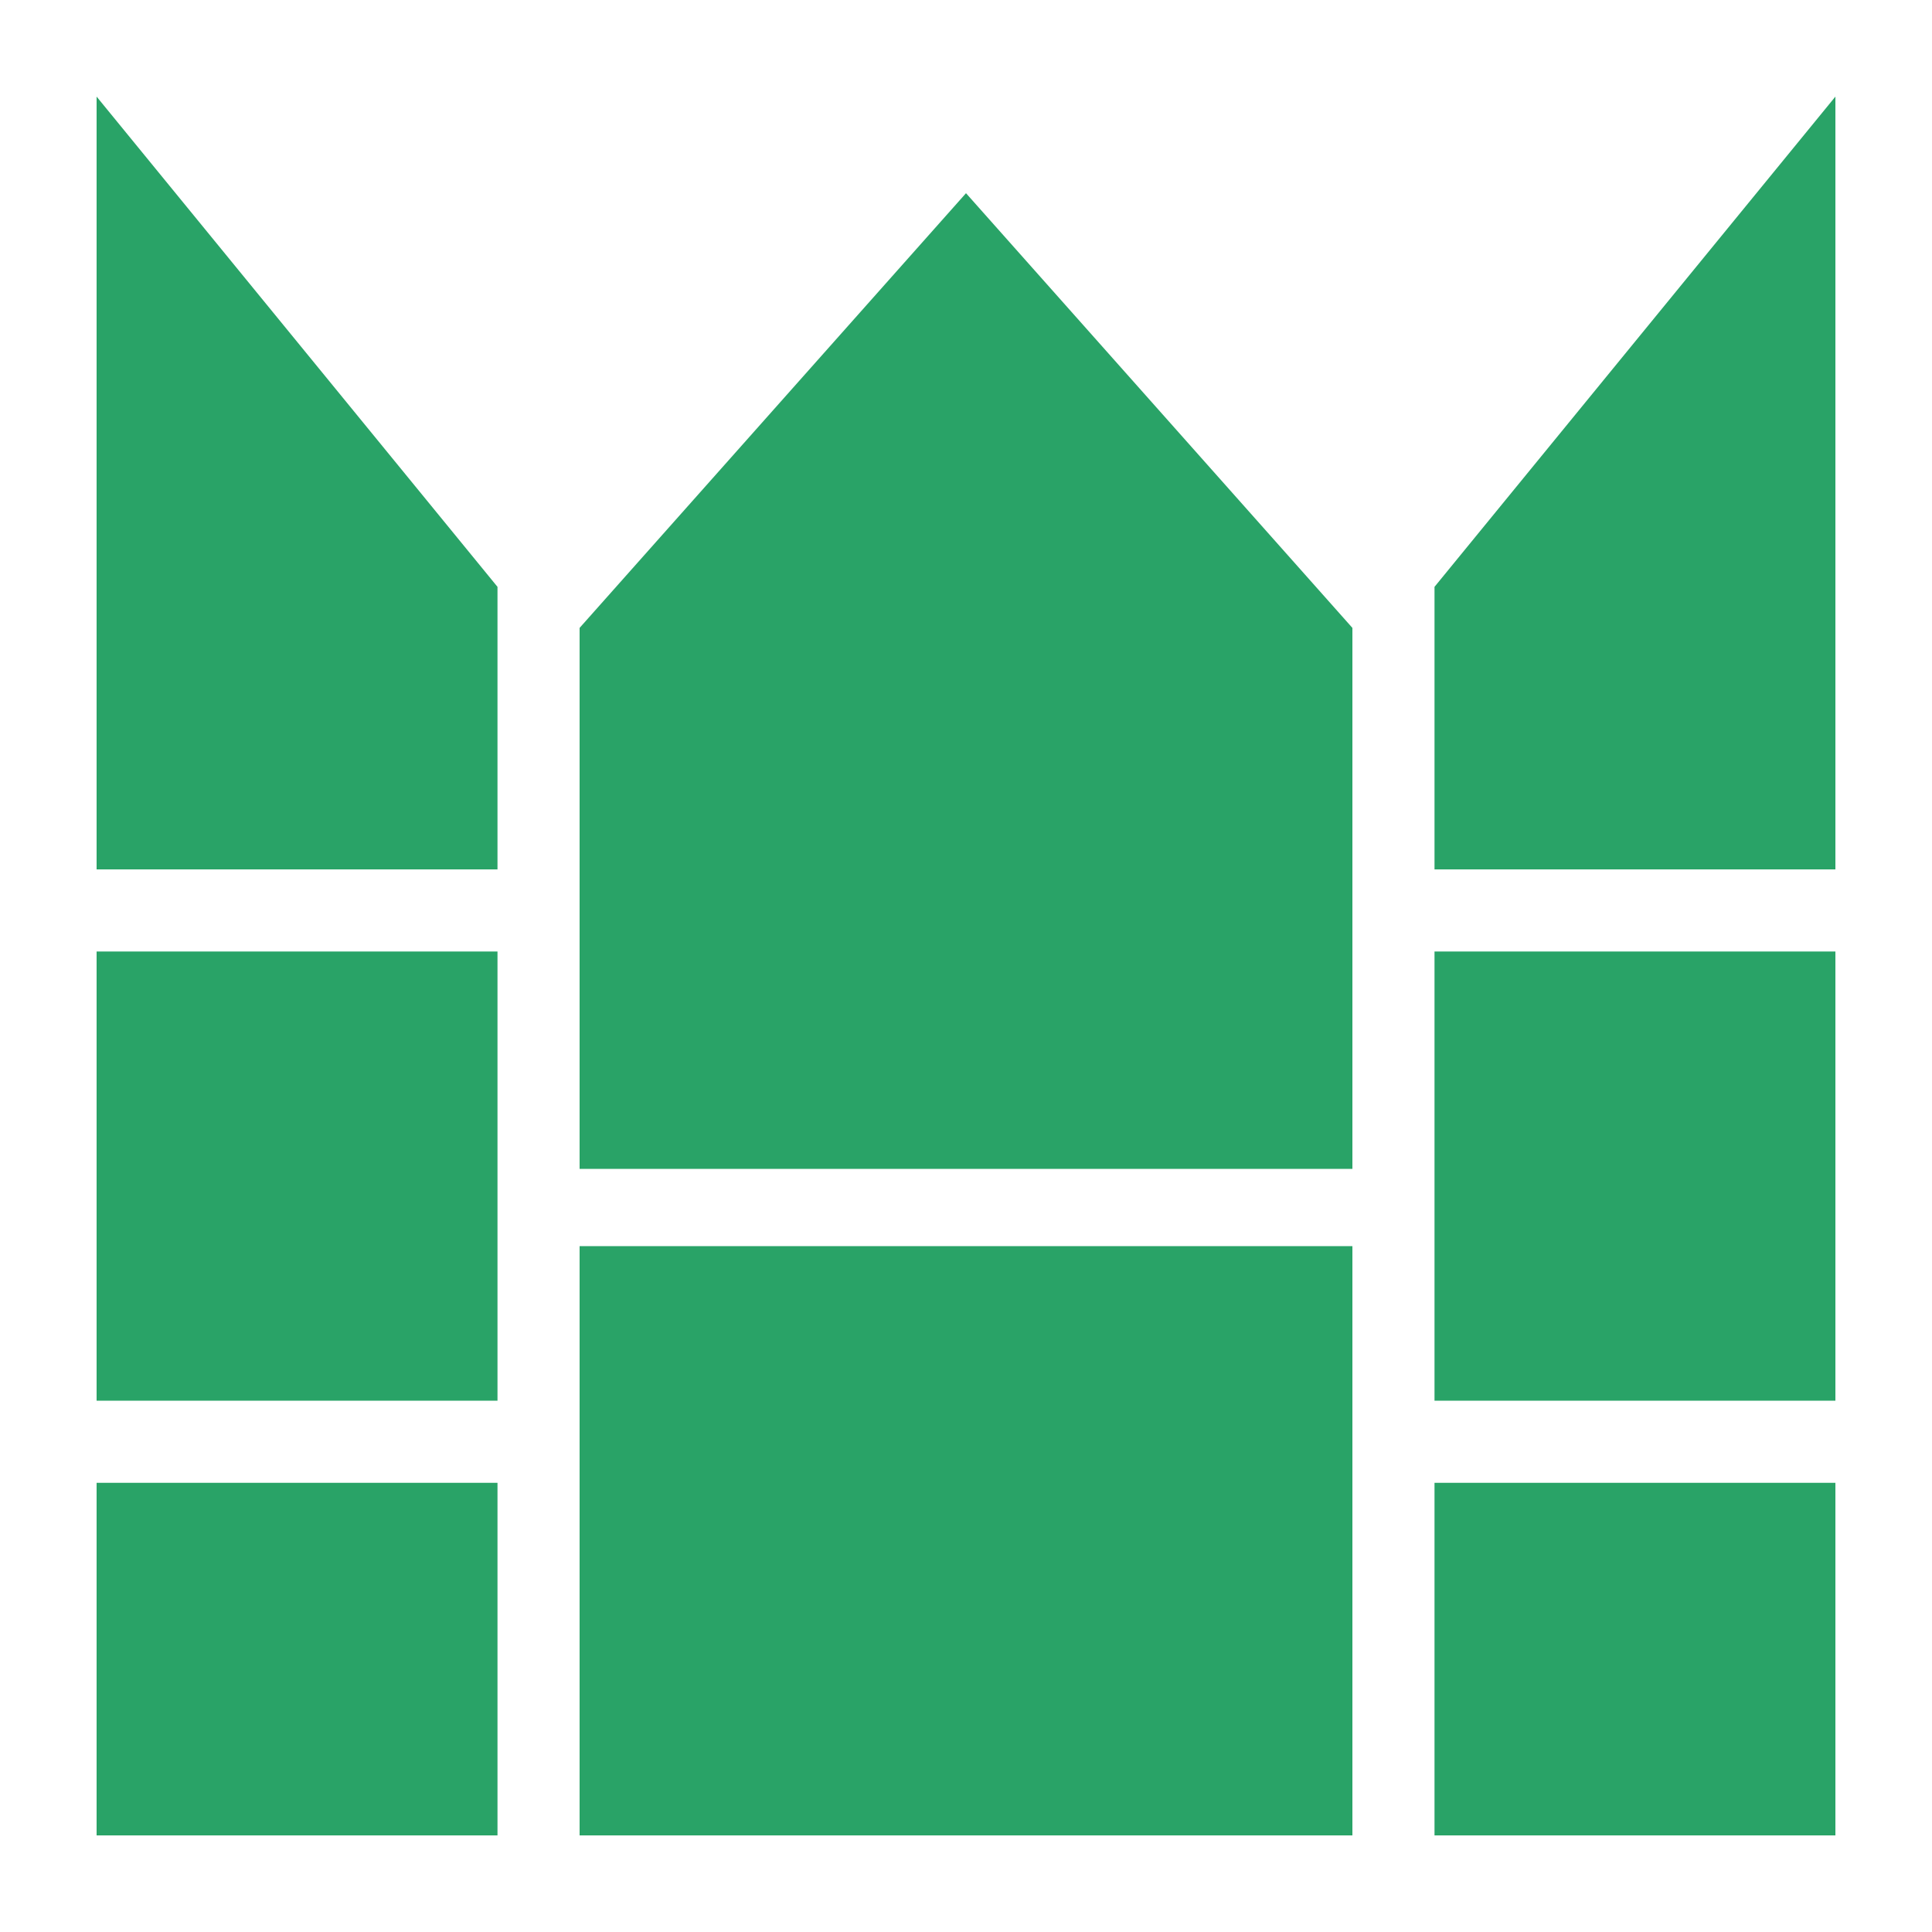
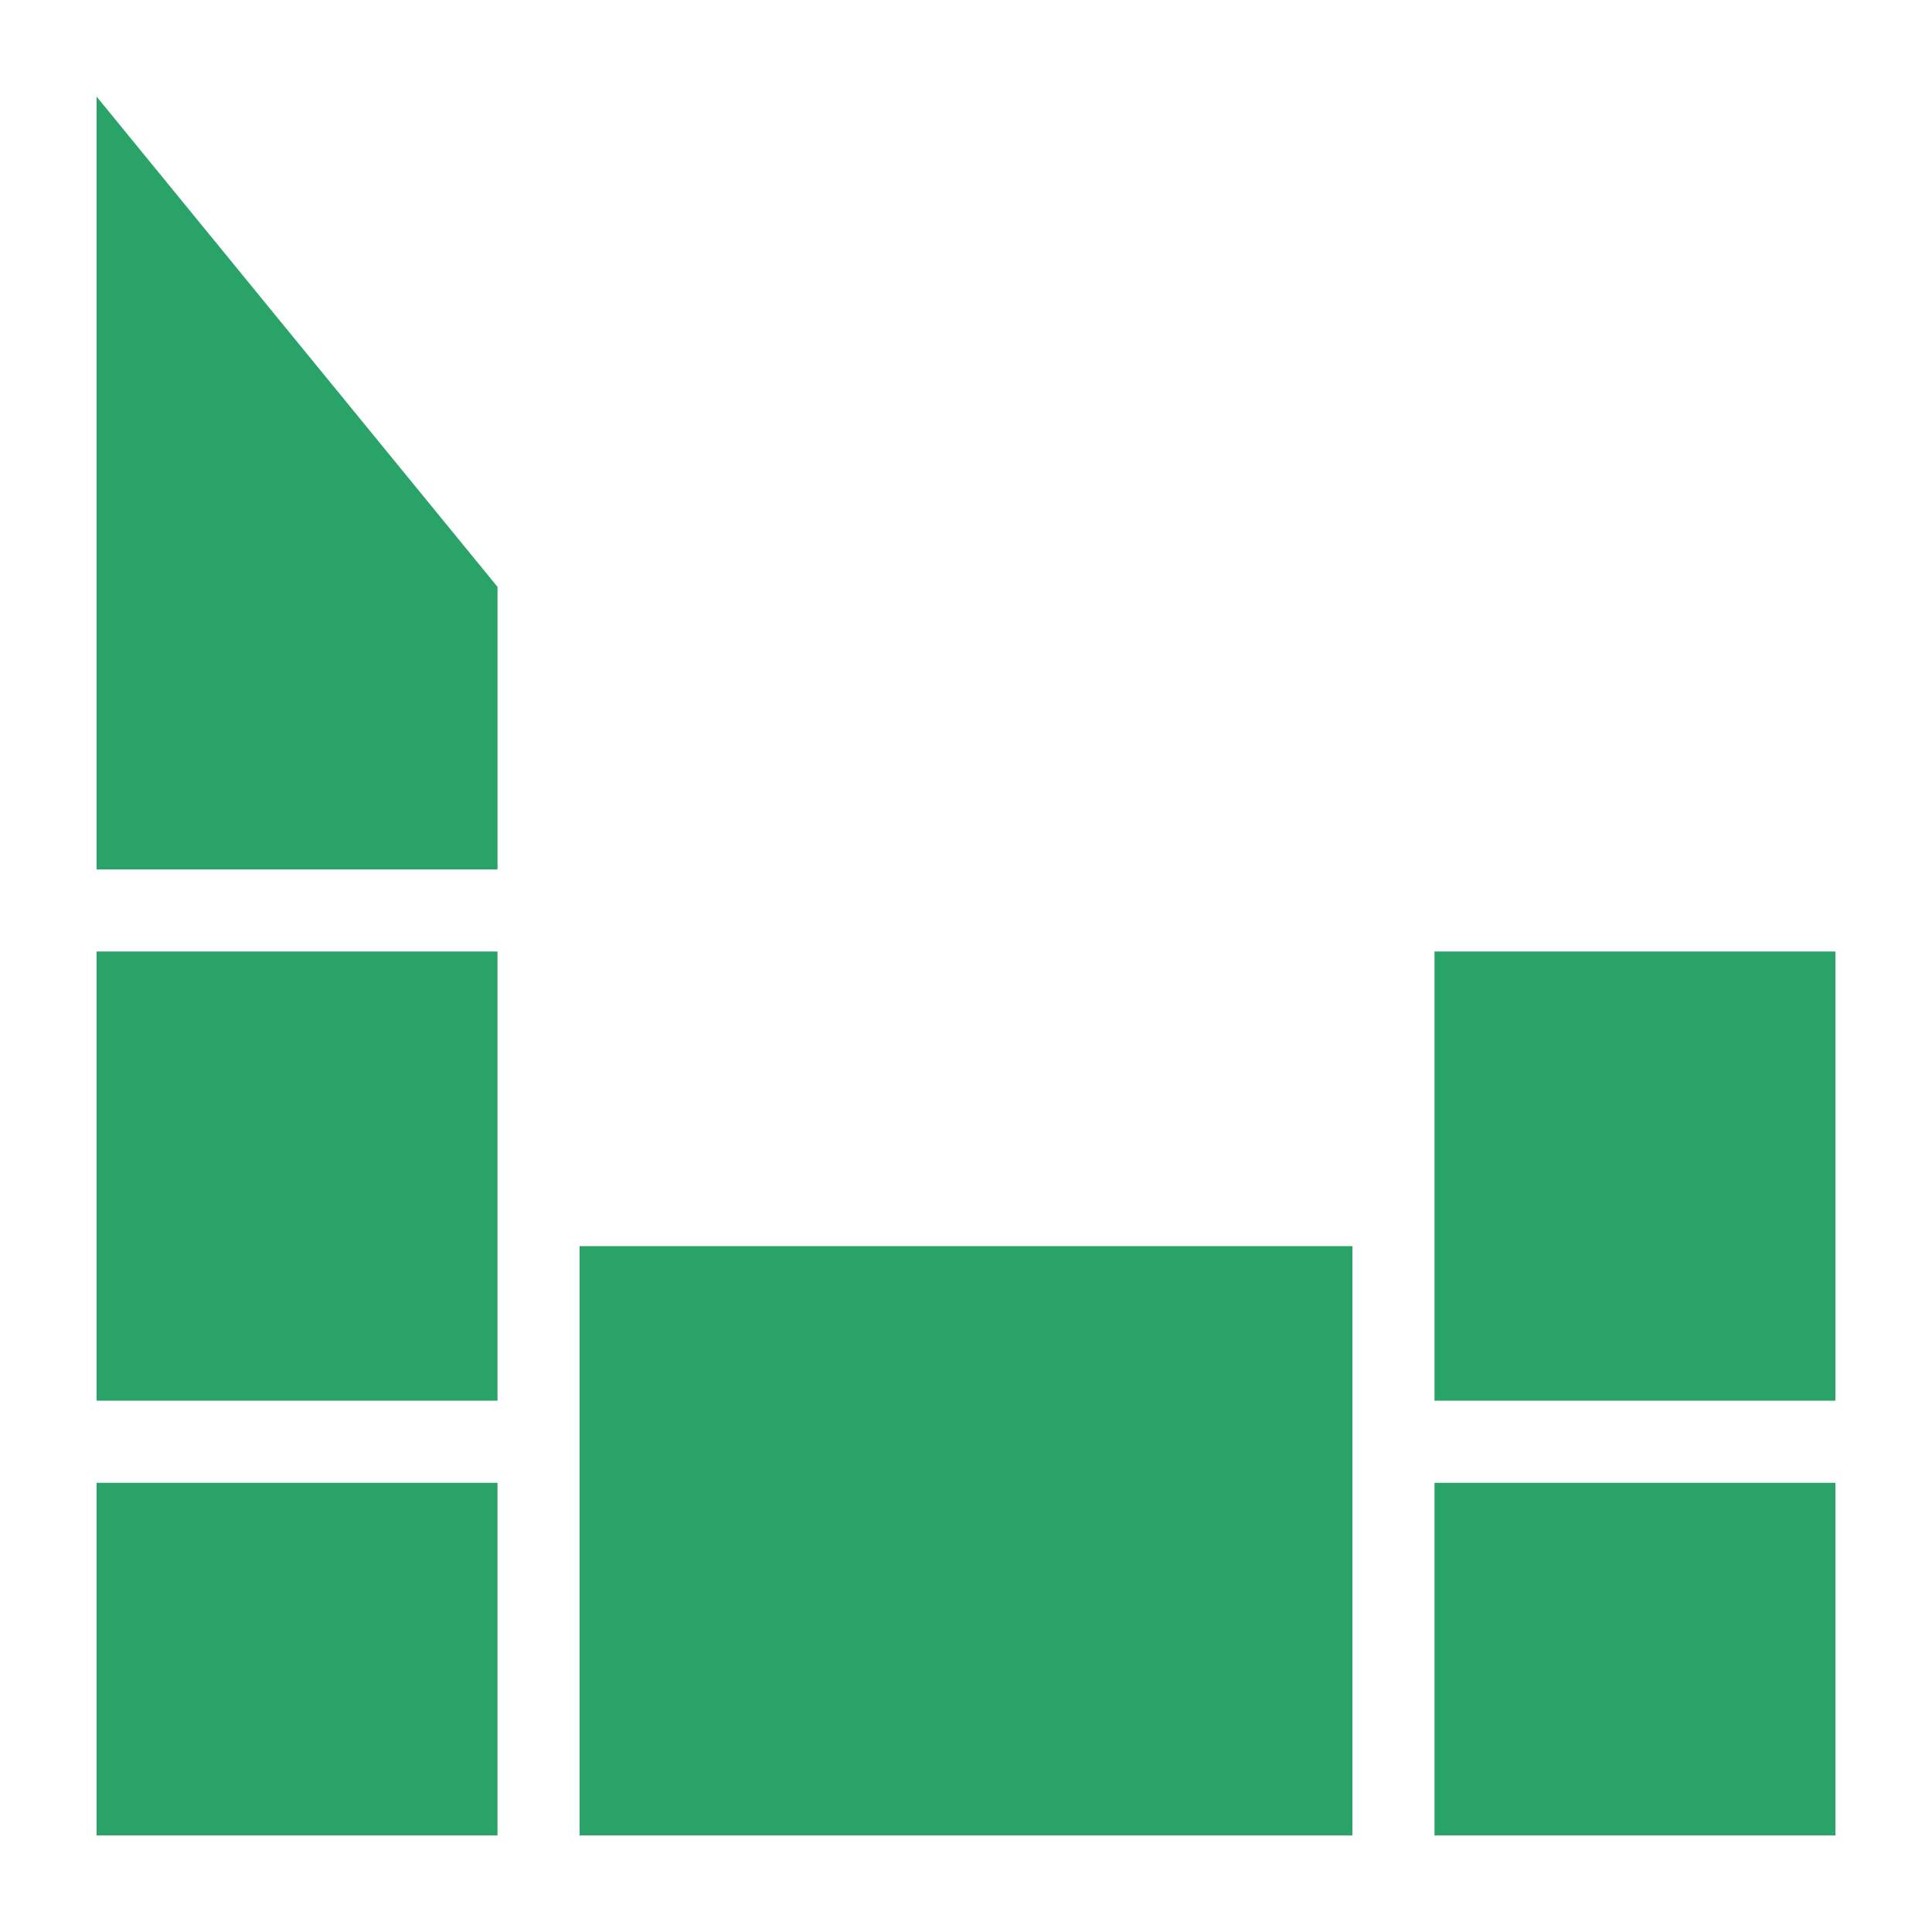
<svg xmlns="http://www.w3.org/2000/svg" width="2e3" height="2e3" version="1.1" viewBox="0 0 2e4 2e4">
  <title>Oración emblem</title>
  <g display="none">
    <path d="m1e3 1e3 4500 5500 4500-4500 4500 4500 4500-5500v18000h-18000z" fill="#185f3c" stroke-width="11" />
  </g>
  <g fill="#29a367">
-     <path d="m6e3 6500 4e3 -4500 4e3 4500v5600h-8e3z" stop-color="#000000" stroke-width="7" />
    <path d="m6e3 12900h8e3v6100h-8e3z" stop-color="#000000" stroke-width="6.6" />
    <path d="m1e3 1e3 4150 5075v2925h-4150z" stop-color="#000000" stroke-width="10" style="-inkscape-stroke:none;font-variation-settings:normal" />
    <path d="m1e3 9850h4150v4650h-4150z" stop-color="#000000" stroke-width="6.3" />
    <path d="m1e3 15350h4150v3650h-4150z" stop-color="#000000" stroke-width="6.9" />
-     <path d="m19000 1e3 -4150 5075v2925h4150z" stop-color="#000000" stroke-width="10" style="-inkscape-stroke:none;font-variation-settings:normal" />
    <path d="m19000 9850h-4150v4650h4150z" stop-color="#000000" stroke-width="6.3" />
    <path d="m19000 15350h-4150v3650h4150z" stop-color="#000000" stroke-width="6.9" />
  </g>
</svg>